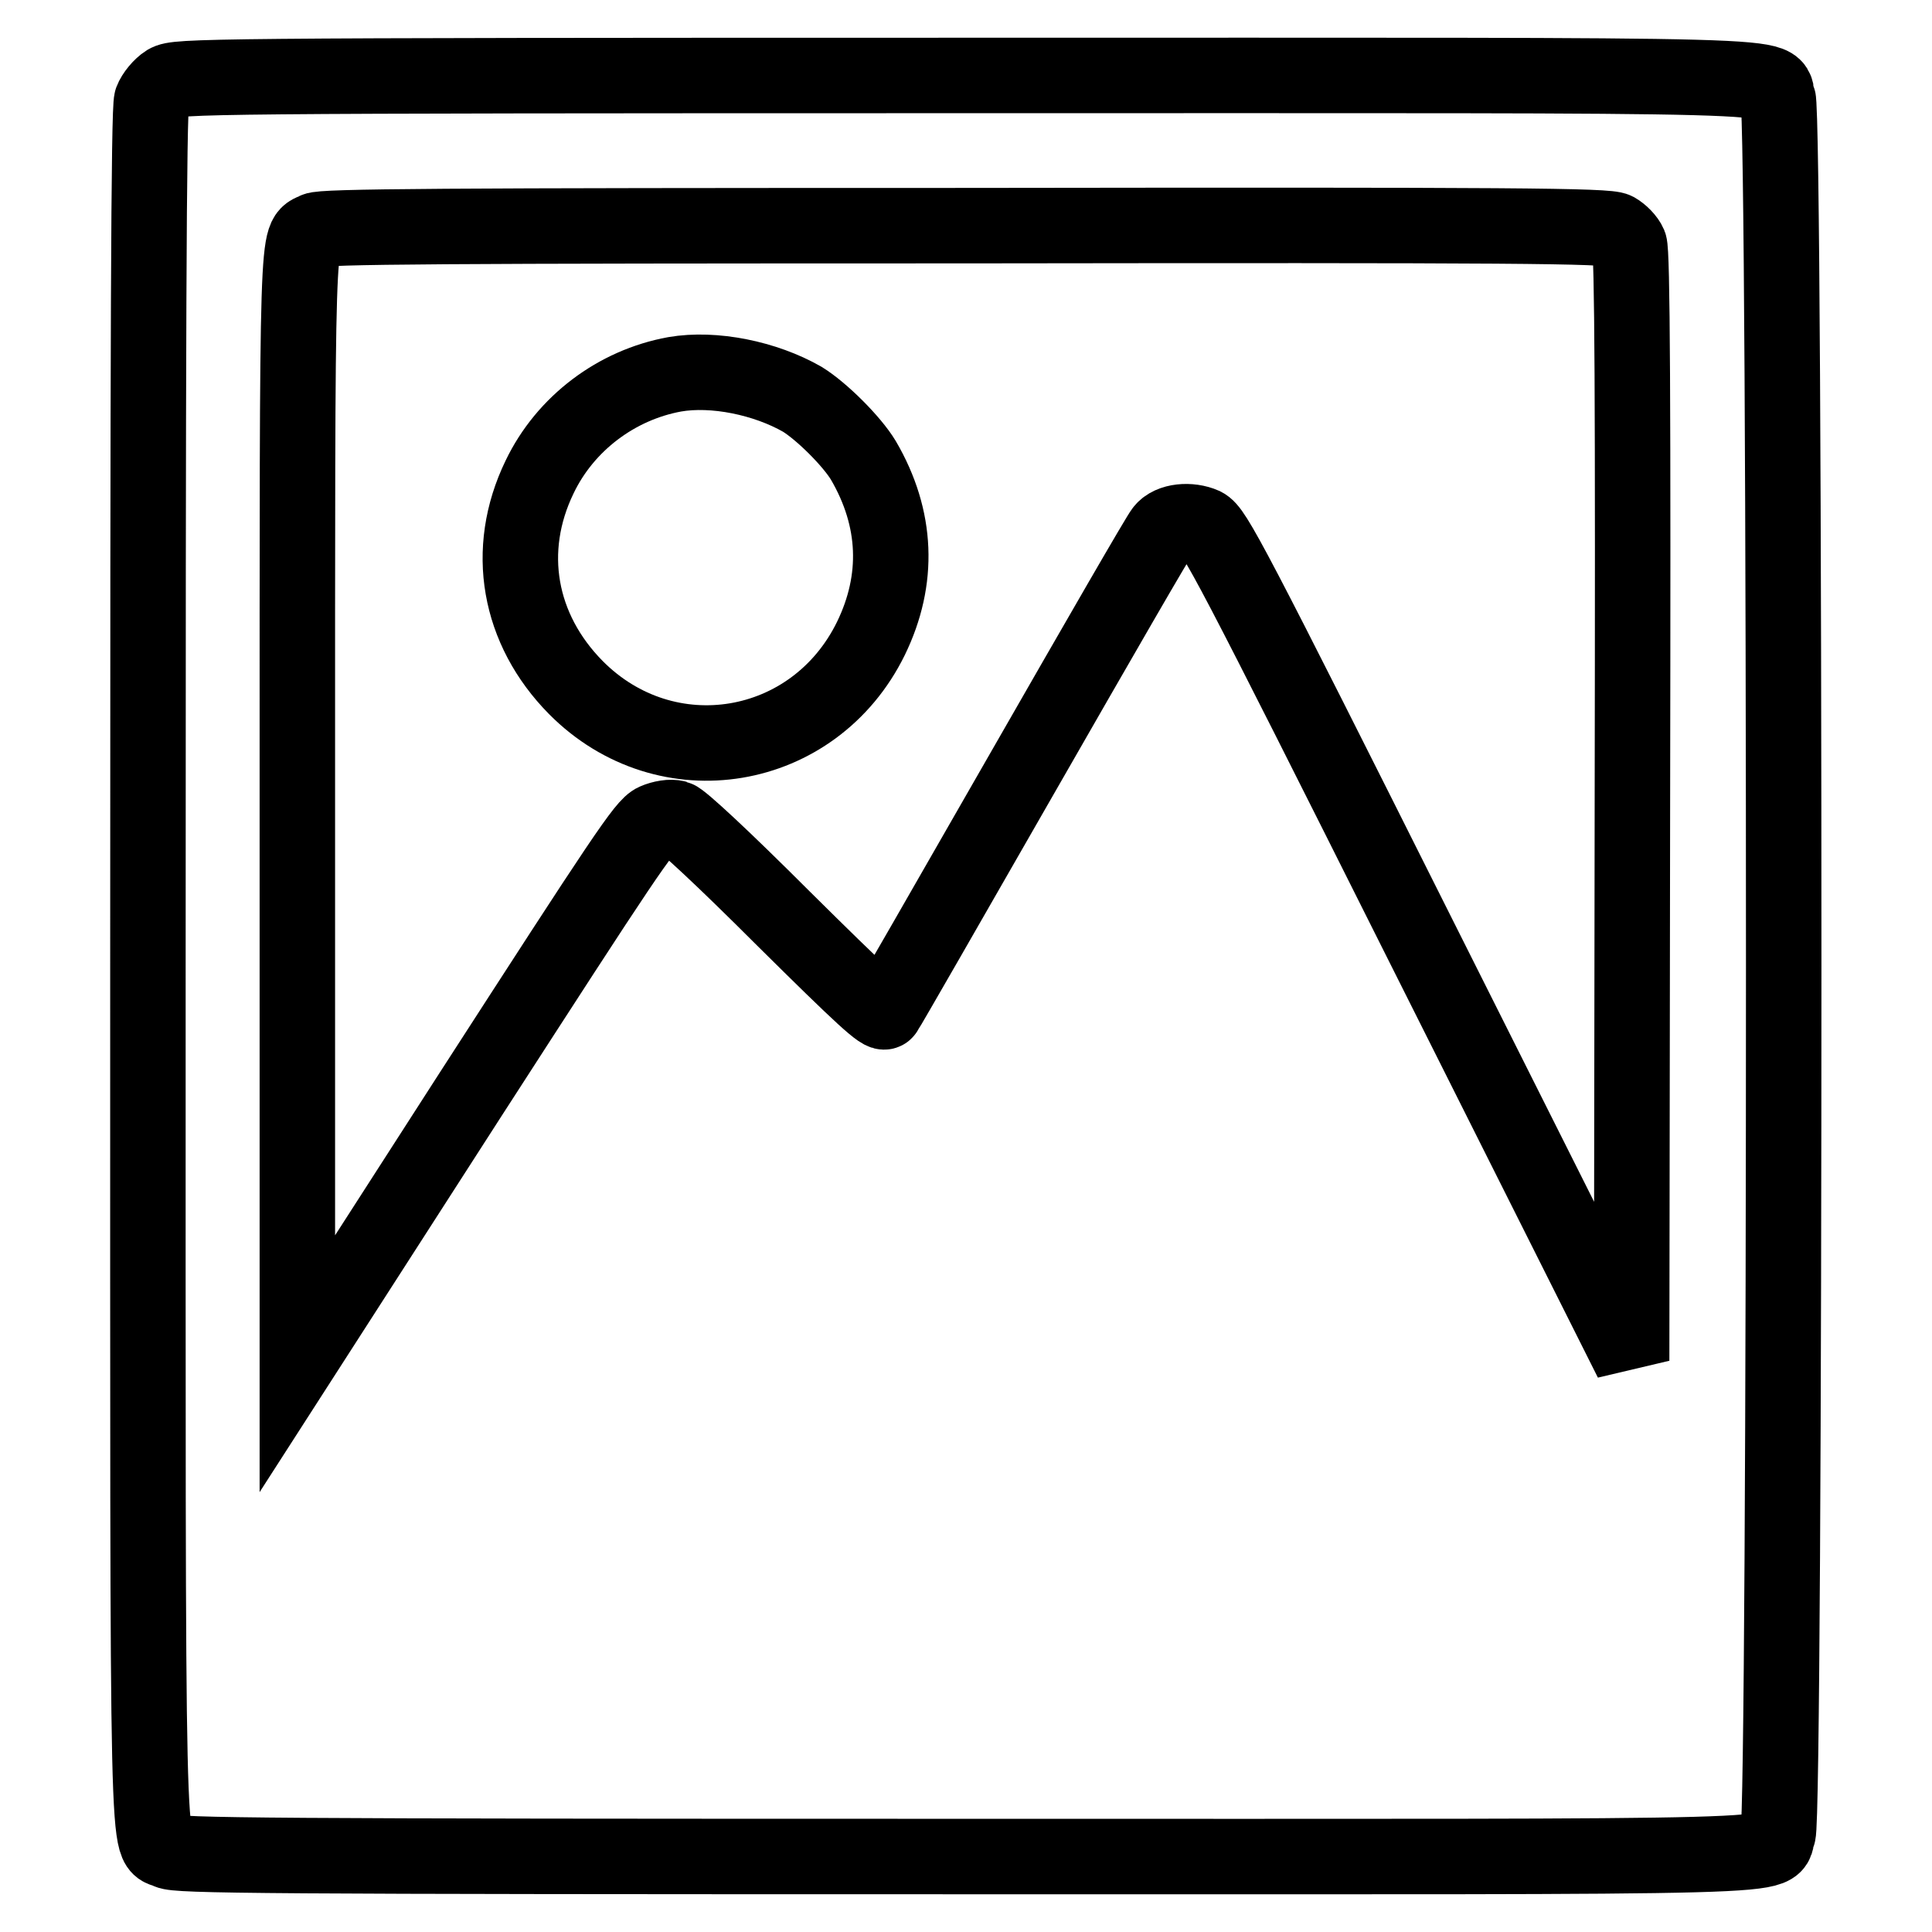
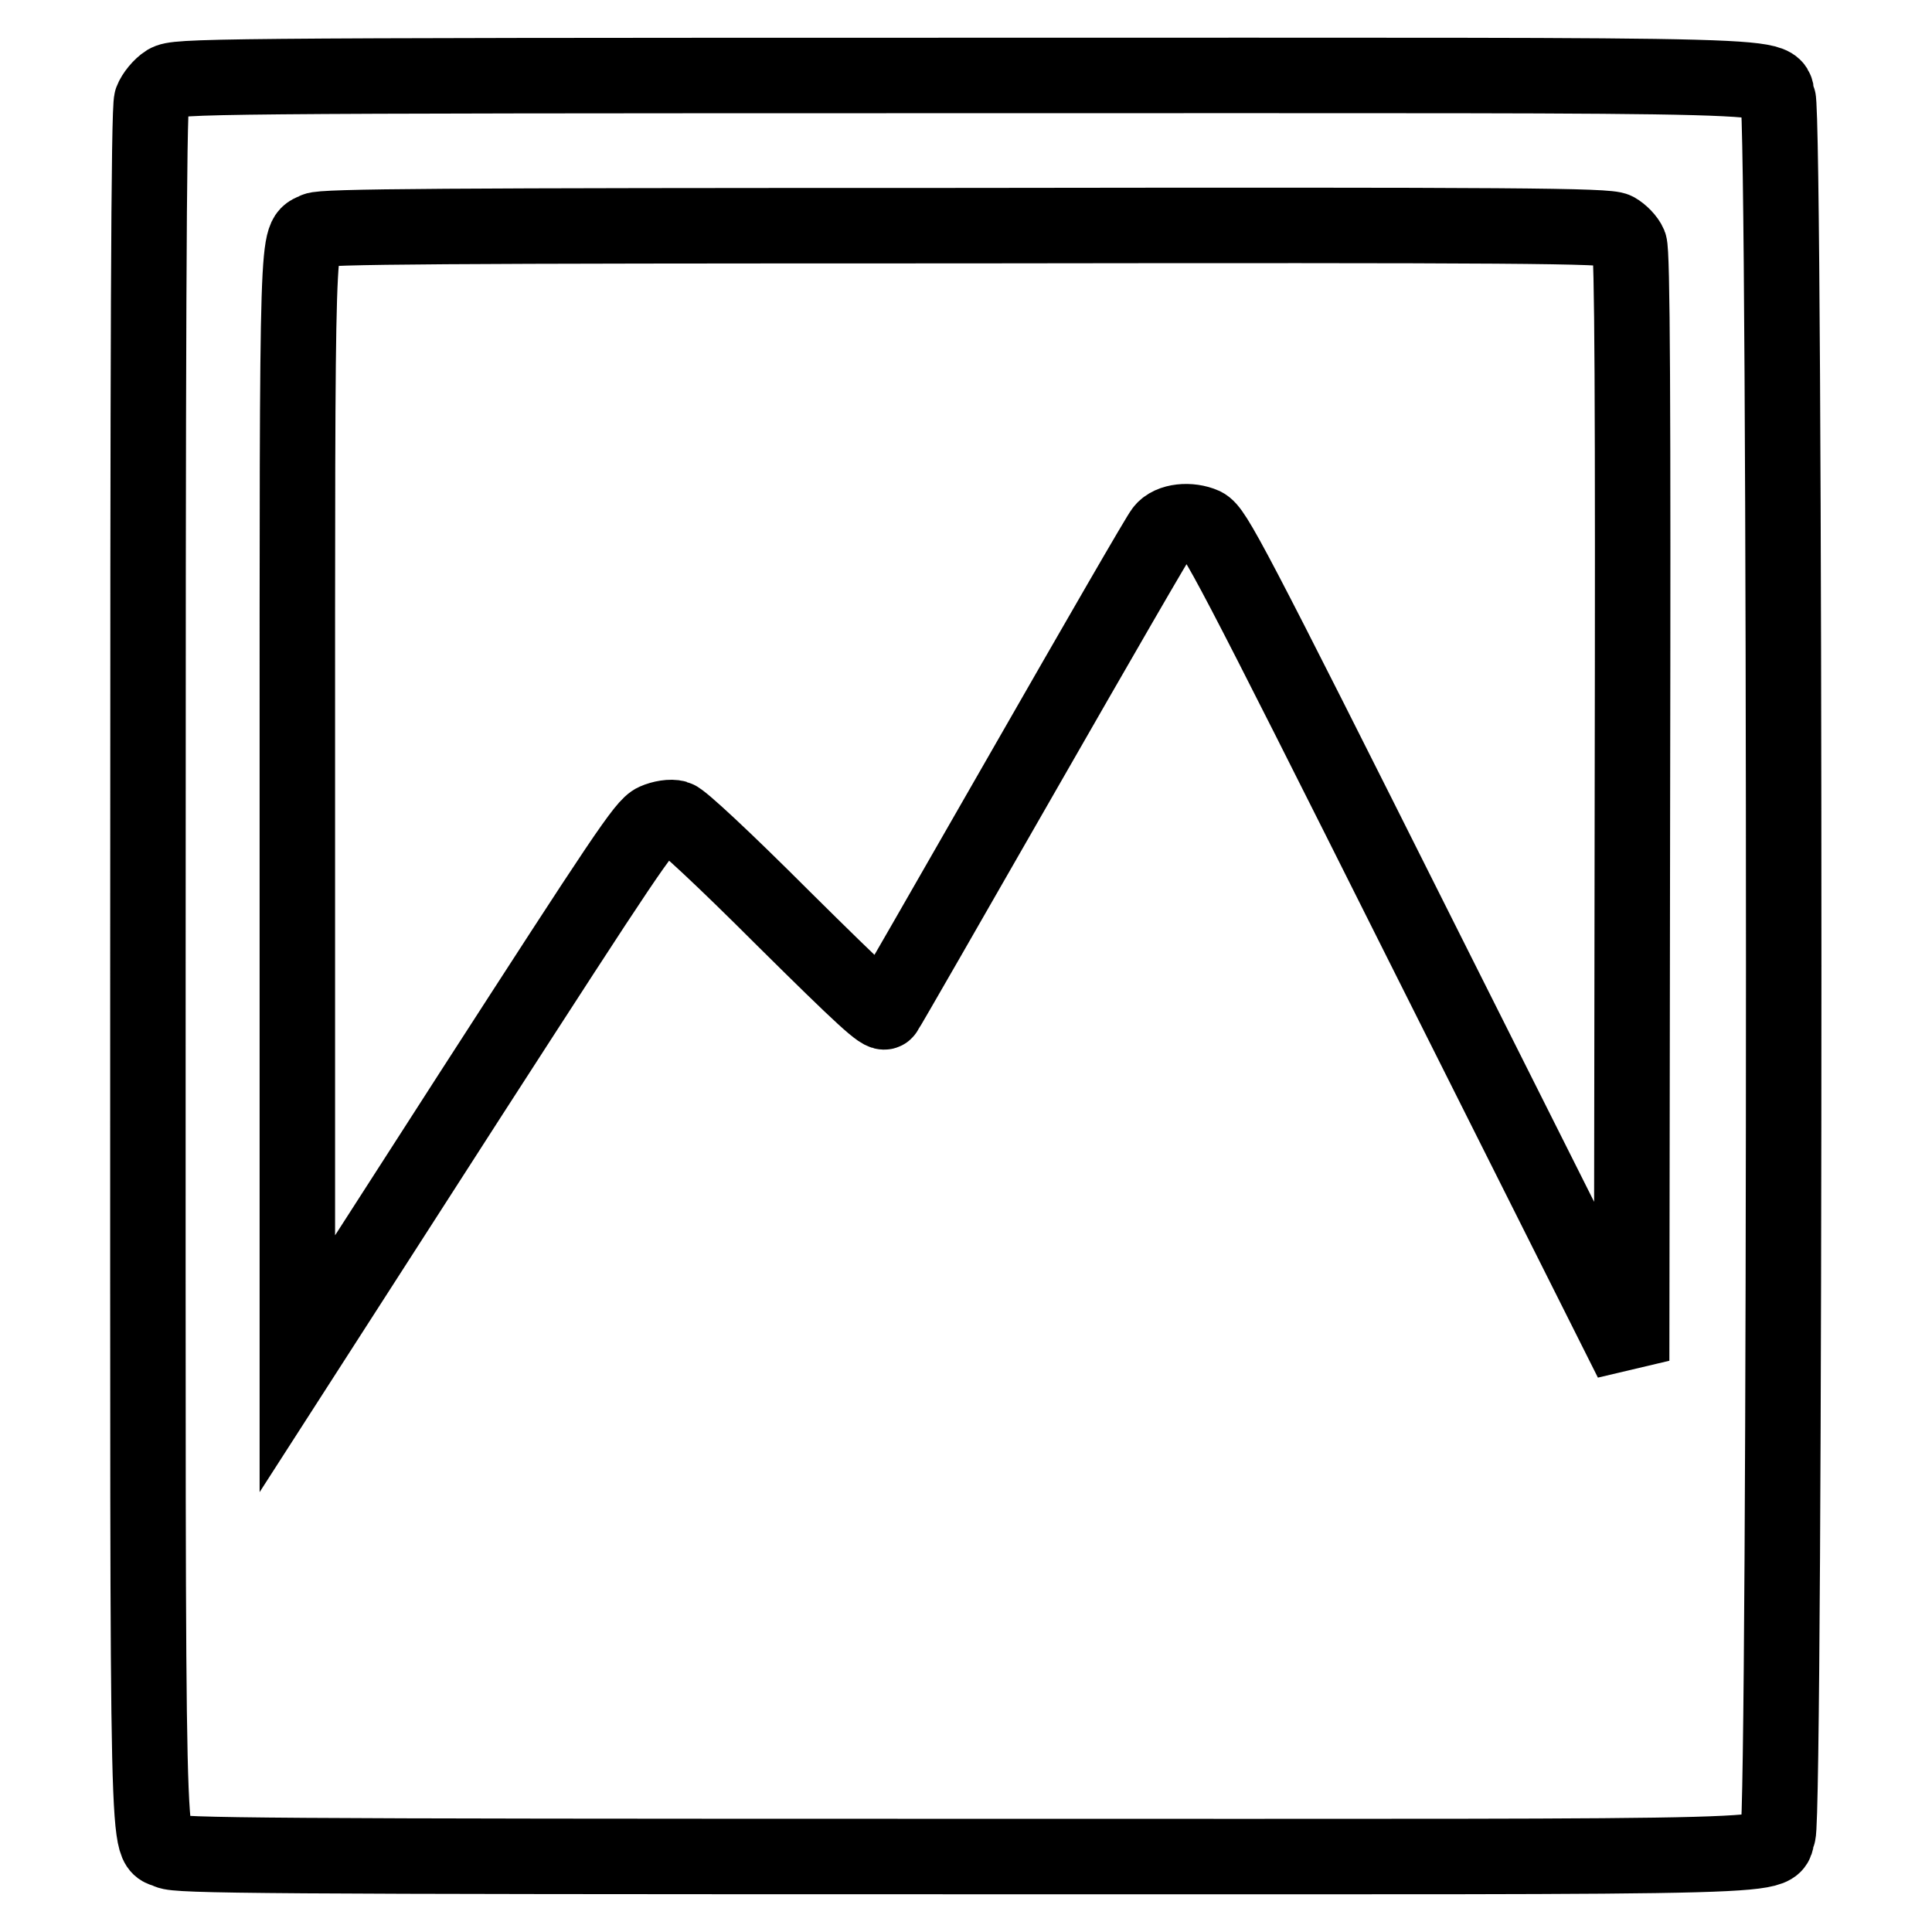
<svg xmlns="http://www.w3.org/2000/svg" version="1.1" x="0px" y="0px" viewBox="0 0 256 256" enable-background="new 0 0 256 256" xml:space="preserve">
  <g>
    <g>
      <g>
        <path stroke-width="10" fill-opacity="0" stroke="#000000" d="M22.1,10.9c-0.8,0.5-1.7,1.6-2,2.4c-0.4,1.1-0.5,31.7-0.5,114.8c0,124.1-0.2,115.7,2.7,117.2c1.2,0.6,11.9,0.7,105.6,0.7c115.6,0,106.3,0.3,107.7-3c1-2.4,1-227.6,0-230c-1.4-3.3,7.9-3-107.8-3C26.1,10,23.5,10.1,22.1,10.9z M214.1,30.5c0.7,0.4,1.5,1.2,1.8,1.9c0.4,1,0.5,20.1,0.4,74.6l-0.1,73.3l-27.6-55c-25.7-51.3-27.7-55-29.1-55.7c-1.8-0.8-4.4-0.6-5.4,0.7c-0.4,0.4-8.7,14.8-18.5,31.9c-9.8,17.1-18,31.4-18.3,31.8c-0.3,0.6-3-1.9-13.5-12.3c-8-8-13.5-13.1-14.2-13.3c-0.7-0.2-1.9,0-2.8,0.4c-1.4,0.6-4.1,4.7-24.5,36.3l-22.9,35.6V107c0-79.2-0.1-75.2,2.4-76.5c0.9-0.5,16.4-0.6,86.1-0.6C201.3,29.8,213,29.9,214.1,30.5z" />
-         <path stroke-width="10" fill-opacity="0" stroke="#000000" d="M89.4,49.6c-7.7,1.4-14.5,6.5-17.9,13.6c-4.7,9.7-2.8,20.2,4.8,27.9c12,12.1,31.6,8.8,39.1-6.5c3.8-7.8,3.5-15.9-1-23.6c-1.5-2.5-5.5-6.5-8.1-8.1C101.4,50.1,94.6,48.7,89.4,49.6z" />
      </g>
    </g>
  </g>
</svg>